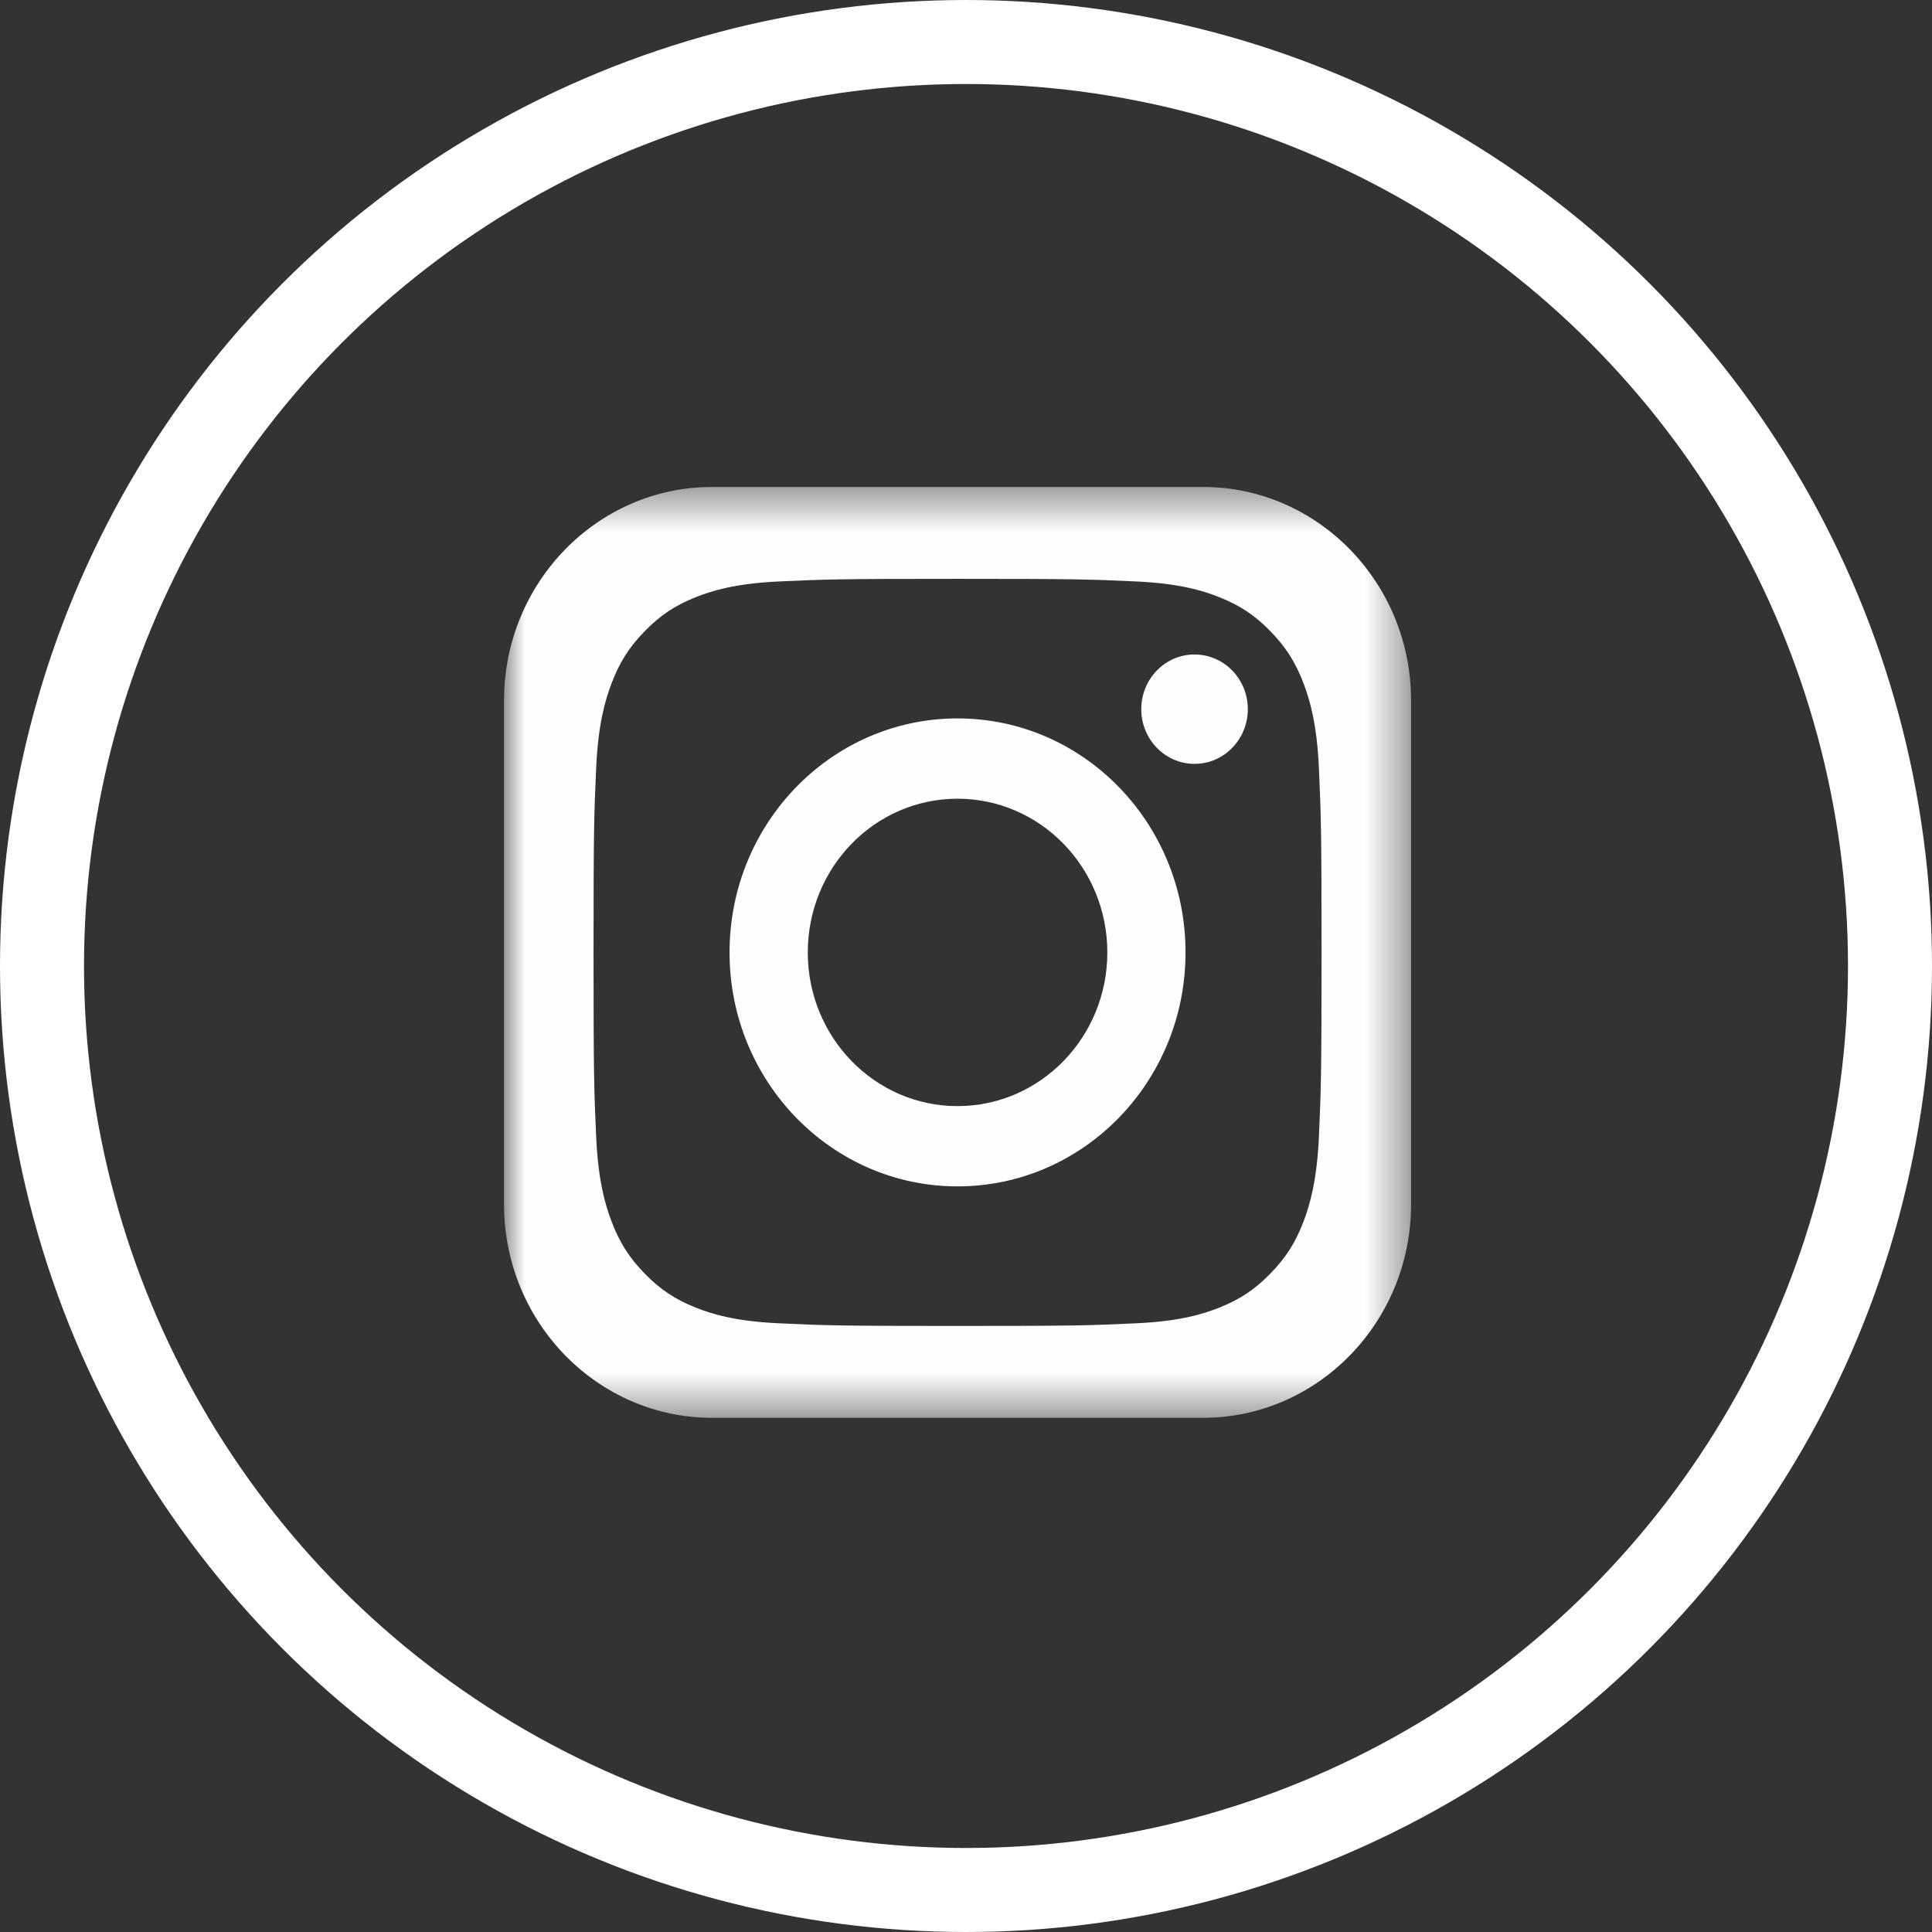
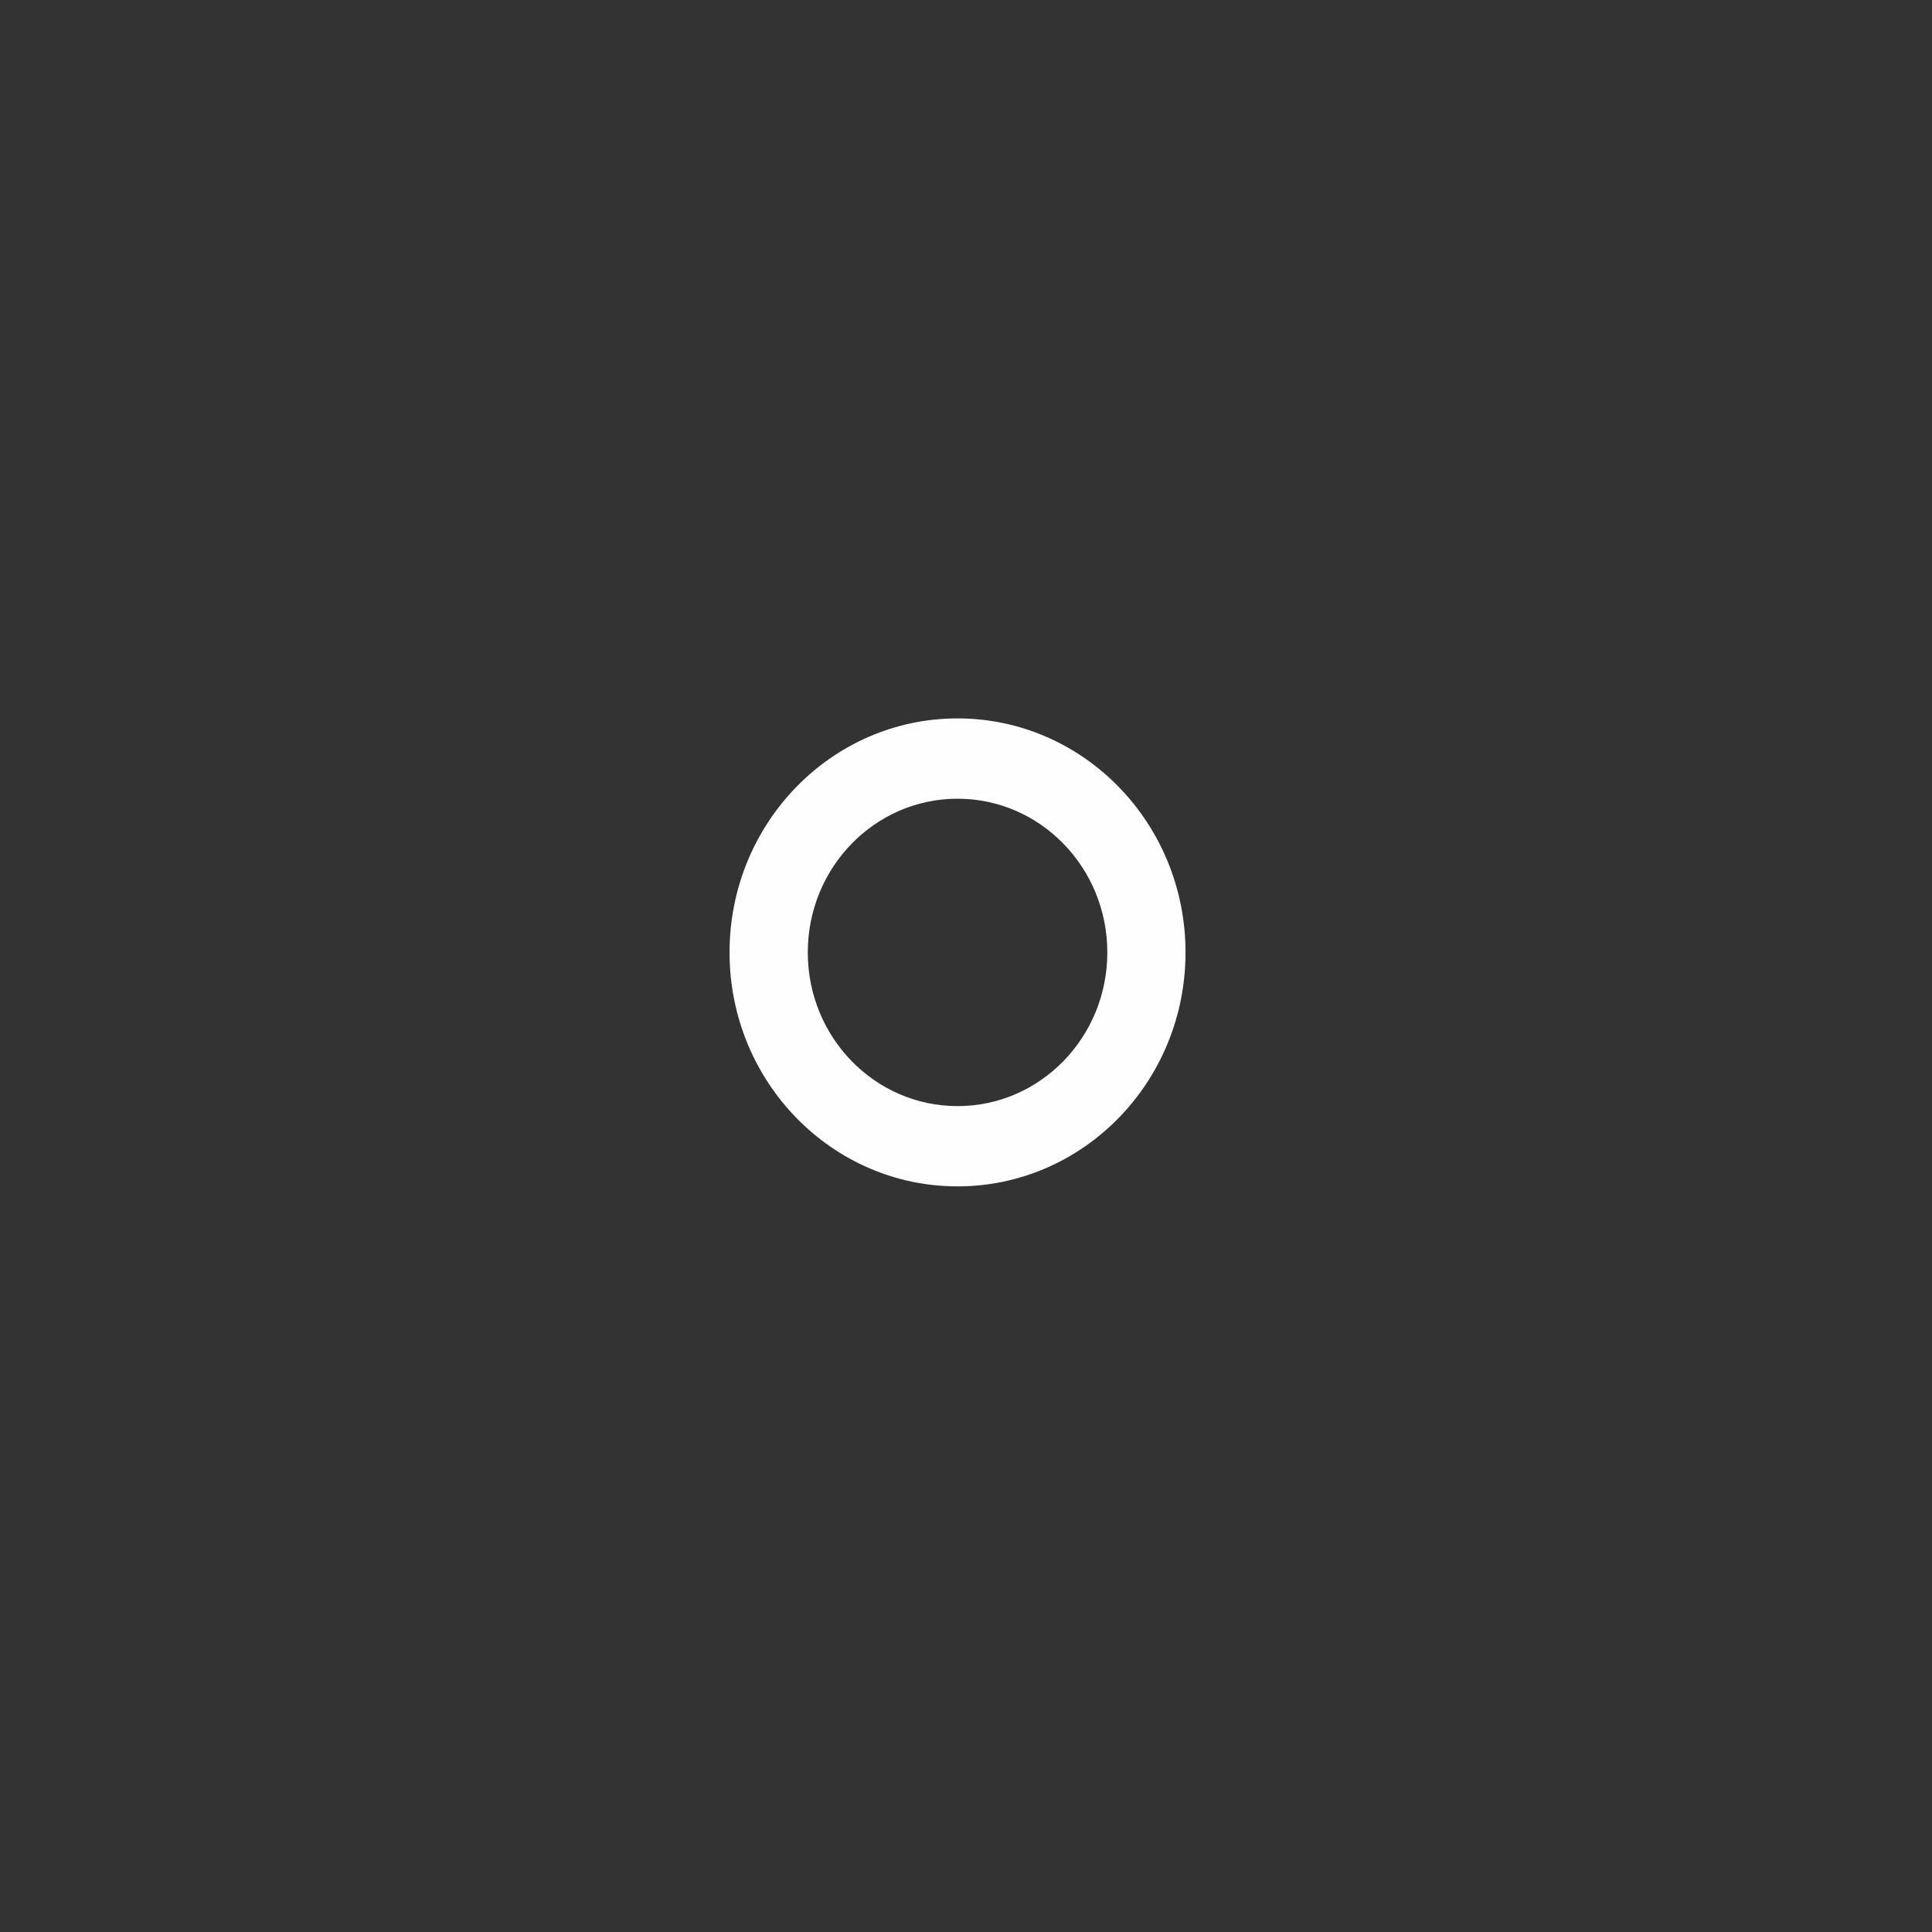
<svg xmlns="http://www.w3.org/2000/svg" xmlns:xlink="http://www.w3.org/1999/xlink" width="46px" height="46px" viewBox="0 0 46 46" version="1.1">
  <rect x="0" y="0" width="46" height="46" fill="#333333" stroke="none" />
  <title>Group 14</title>
  <desc>Created with Sketch.</desc>
  <defs>
    <polygon id="path-1" points="0 0.414 21.597 0.414 21.597 22.578 0 22.578" />
  </defs>
  <g id="Symbols" stroke="none" stroke-width="1" fill="none" fill-rule="evenodd">
    <g id="Footer/desktop" transform="translate(-1076, -708)">
      <g id="Group-14" transform="translate(1076, 708)">
        <g id="Page-1" transform="translate(12, 11)">
          <path d="M10.798,15.336 C8.829,15.336 7.233,13.698 7.233,11.677 C7.233,9.655 8.829,8.017 10.798,8.017 C12.768,8.017 14.365,9.655 14.365,11.677 C14.365,13.698 12.768,15.336 10.798,15.336 M10.798,6.105 C7.801,6.105 5.37,8.6 5.37,11.677 C5.37,14.753 7.801,17.247 10.798,17.247 C13.797,17.247 16.227,14.753 16.227,11.677 C16.227,8.6 13.797,6.105 10.798,6.105" id="Fill-1" fill="#FEFEFE" />
          <g id="Group-5" transform="translate(0, 0.18)">
            <mask id="mask-2" fill="white">
              <use xlink:href="#path-1" />
            </mask>
            <g id="Clip-4" />
-             <path d="M19.403,15.88 C19.356,16.937 19.184,17.512 19.04,17.895 C18.847,18.401 18.619,18.762 18.248,19.142 C17.879,19.521 17.526,19.757 17.033,19.953 C16.661,20.102 16.101,20.278 15.07,20.326 C13.955,20.379 13.621,20.39 10.798,20.39 C7.976,20.39 7.642,20.379 6.527,20.326 C5.496,20.278 4.936,20.102 4.564,19.953 C4.071,19.757 3.718,19.521 3.349,19.142 C2.978,18.762 2.75,18.401 2.558,17.895 C2.413,17.512 2.241,16.937 2.194,15.88 C2.143,14.736 2.132,14.393 2.132,11.496 C2.132,8.599 2.143,8.256 2.194,7.112 C2.241,6.054 2.413,5.48 2.558,5.098 C2.75,4.591 2.978,4.23 3.349,3.85 C3.718,3.471 4.071,3.235 4.564,3.039 C4.936,2.89 5.496,2.714 6.527,2.665 C7.642,2.613 7.976,2.602 10.798,2.602 C13.621,2.602 13.955,2.613 15.07,2.665 C16.101,2.714 16.661,2.89 17.033,3.039 C17.526,3.235 17.879,3.471 18.248,3.85 C18.619,4.23 18.847,4.591 19.04,5.098 C19.184,5.48 19.356,6.054 19.403,7.112 C19.454,8.256 19.465,8.599 19.465,11.496 C19.465,14.393 19.454,14.736 19.403,15.88 M16.642,0.414 L4.955,0.414 C2.223,0.414 -0,2.695 -0,5.499 L-0,17.493 C-0,20.297 2.223,22.578 4.955,22.578 L16.642,22.578 C19.374,22.578 21.597,20.297 21.597,17.493 L21.597,5.499 C21.597,2.695 19.374,0.414 16.642,0.414" id="Fill-3" fill="#FEFEFE" mask="url(#mask-2)" />
          </g>
-           <path d="M16.441,4.583 C15.741,4.583 15.173,5.166 15.173,5.885 C15.173,6.604 15.741,7.187 16.441,7.187 C17.142,7.187 17.71,6.604 17.71,5.885 C17.71,5.166 17.142,4.583 16.441,4.583" id="Fill-6" fill="#FEFEFE" />
        </g>
-         <circle id="Oval-3-Copy-3" stroke="#FFFFFF" stroke-width="2" cx="23" cy="23" r="22" />
      </g>
    </g>
  </g>
</svg>